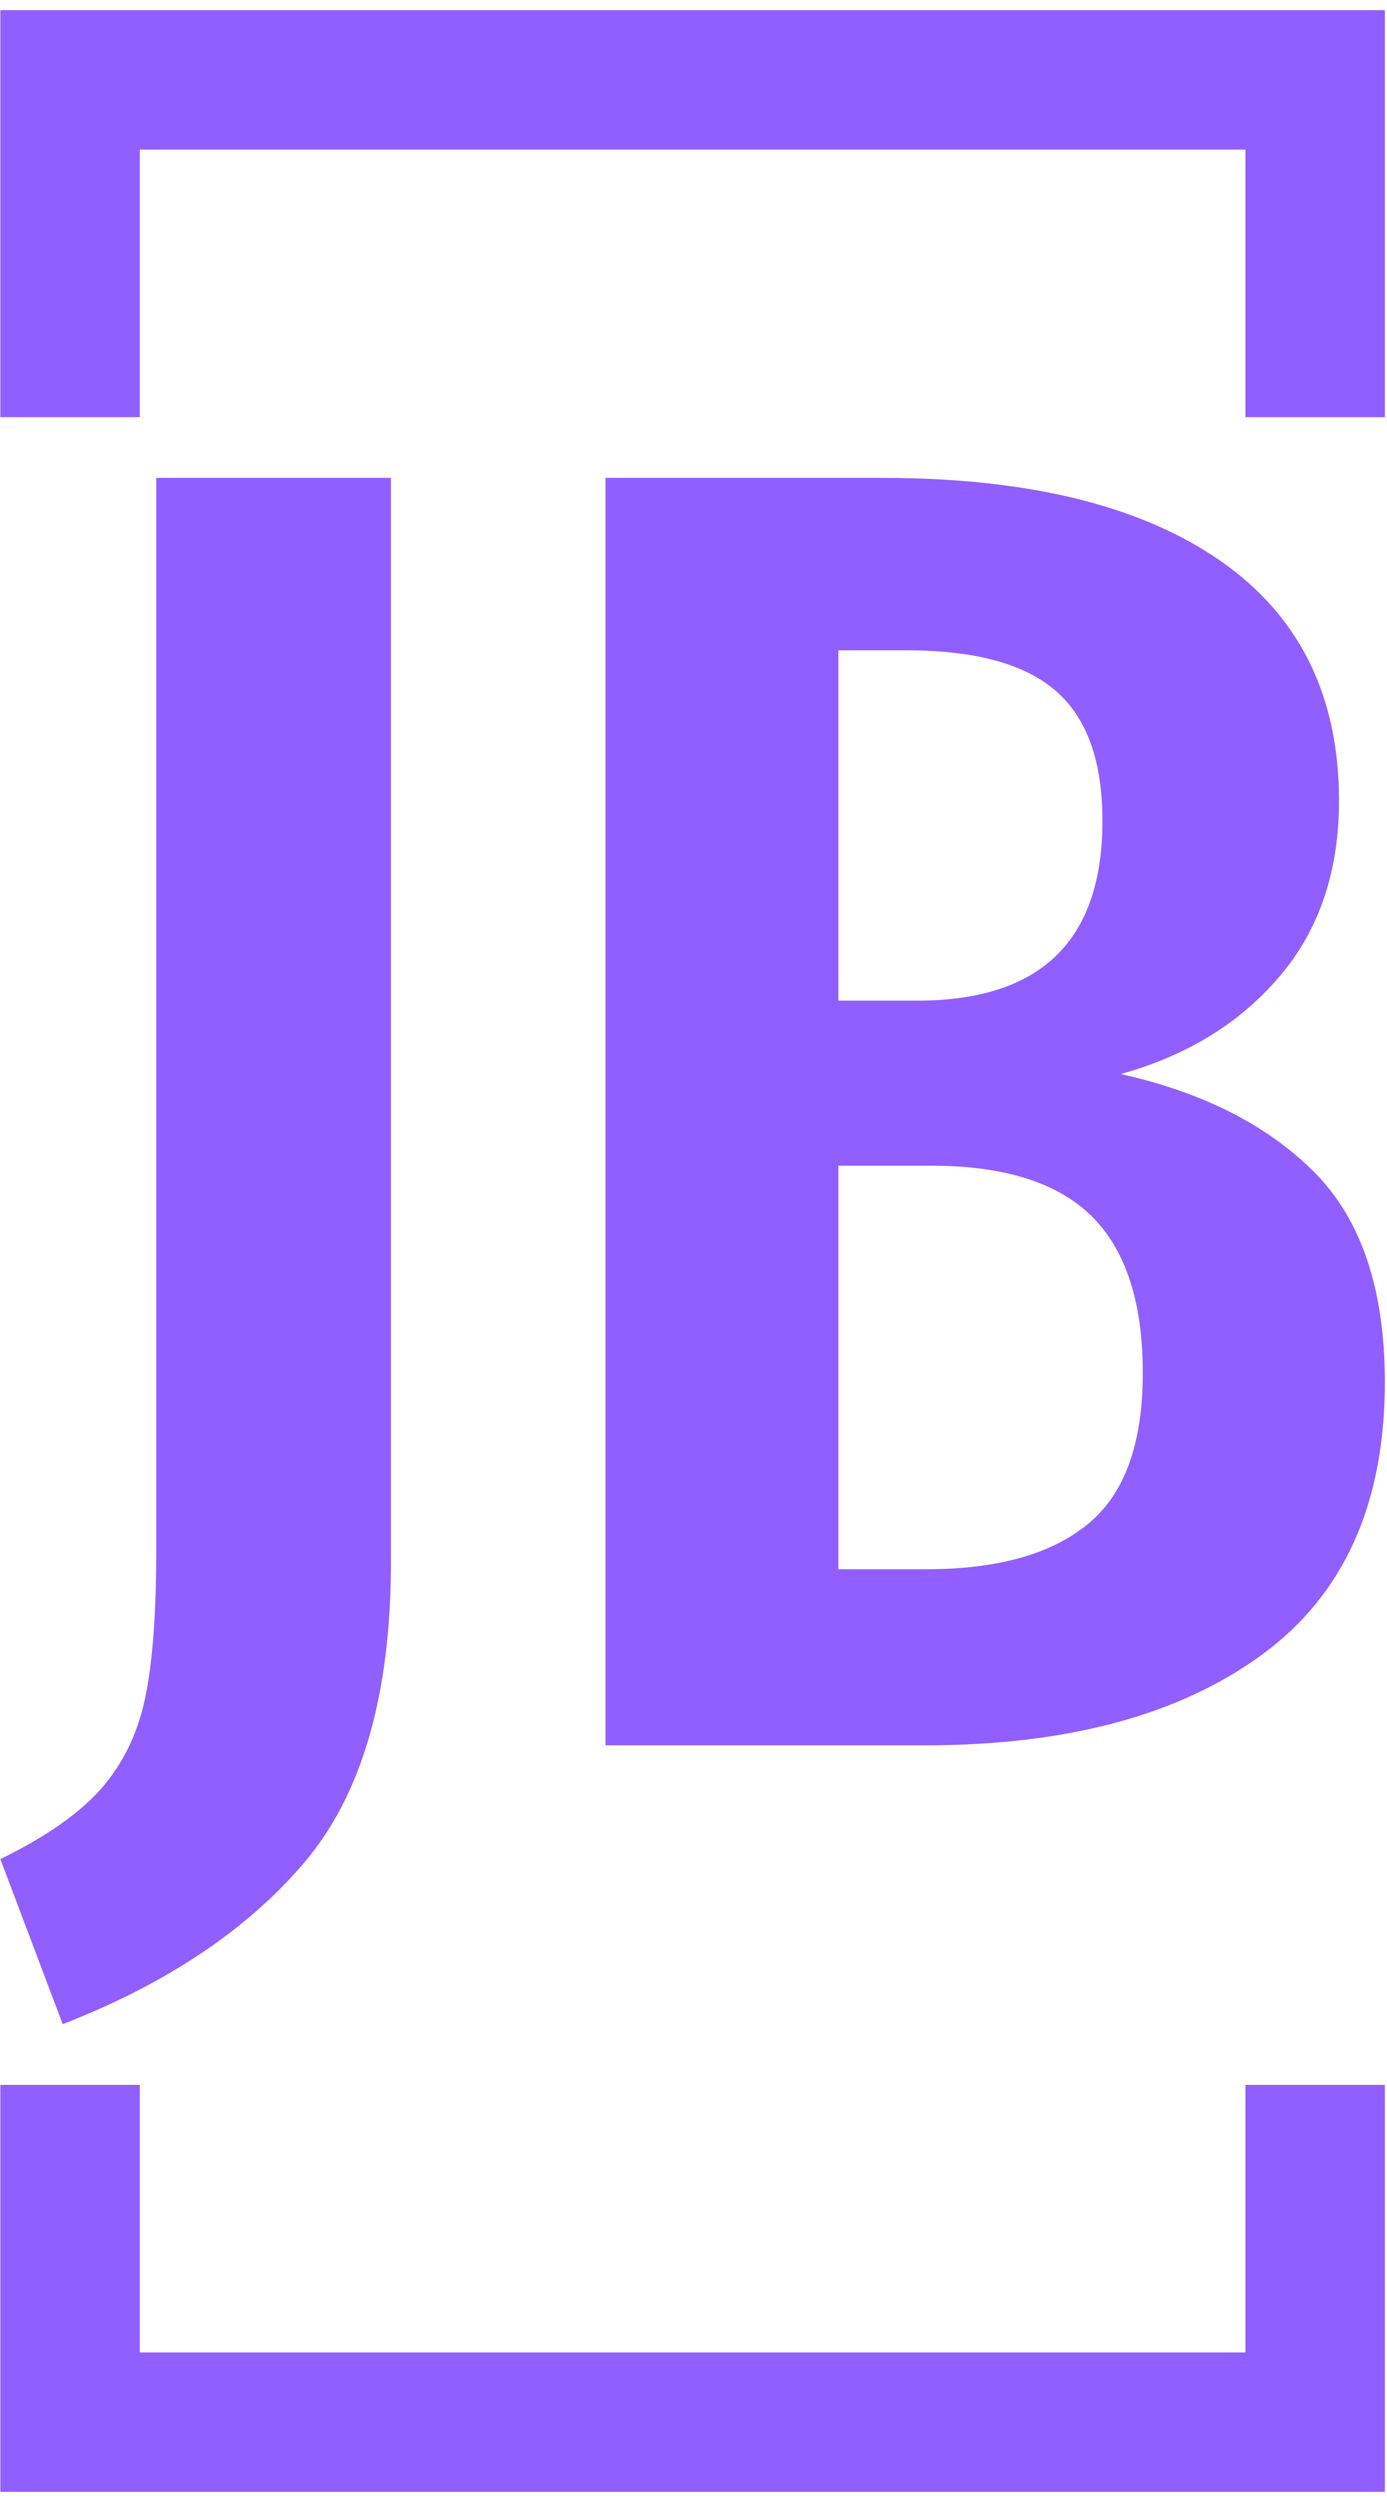
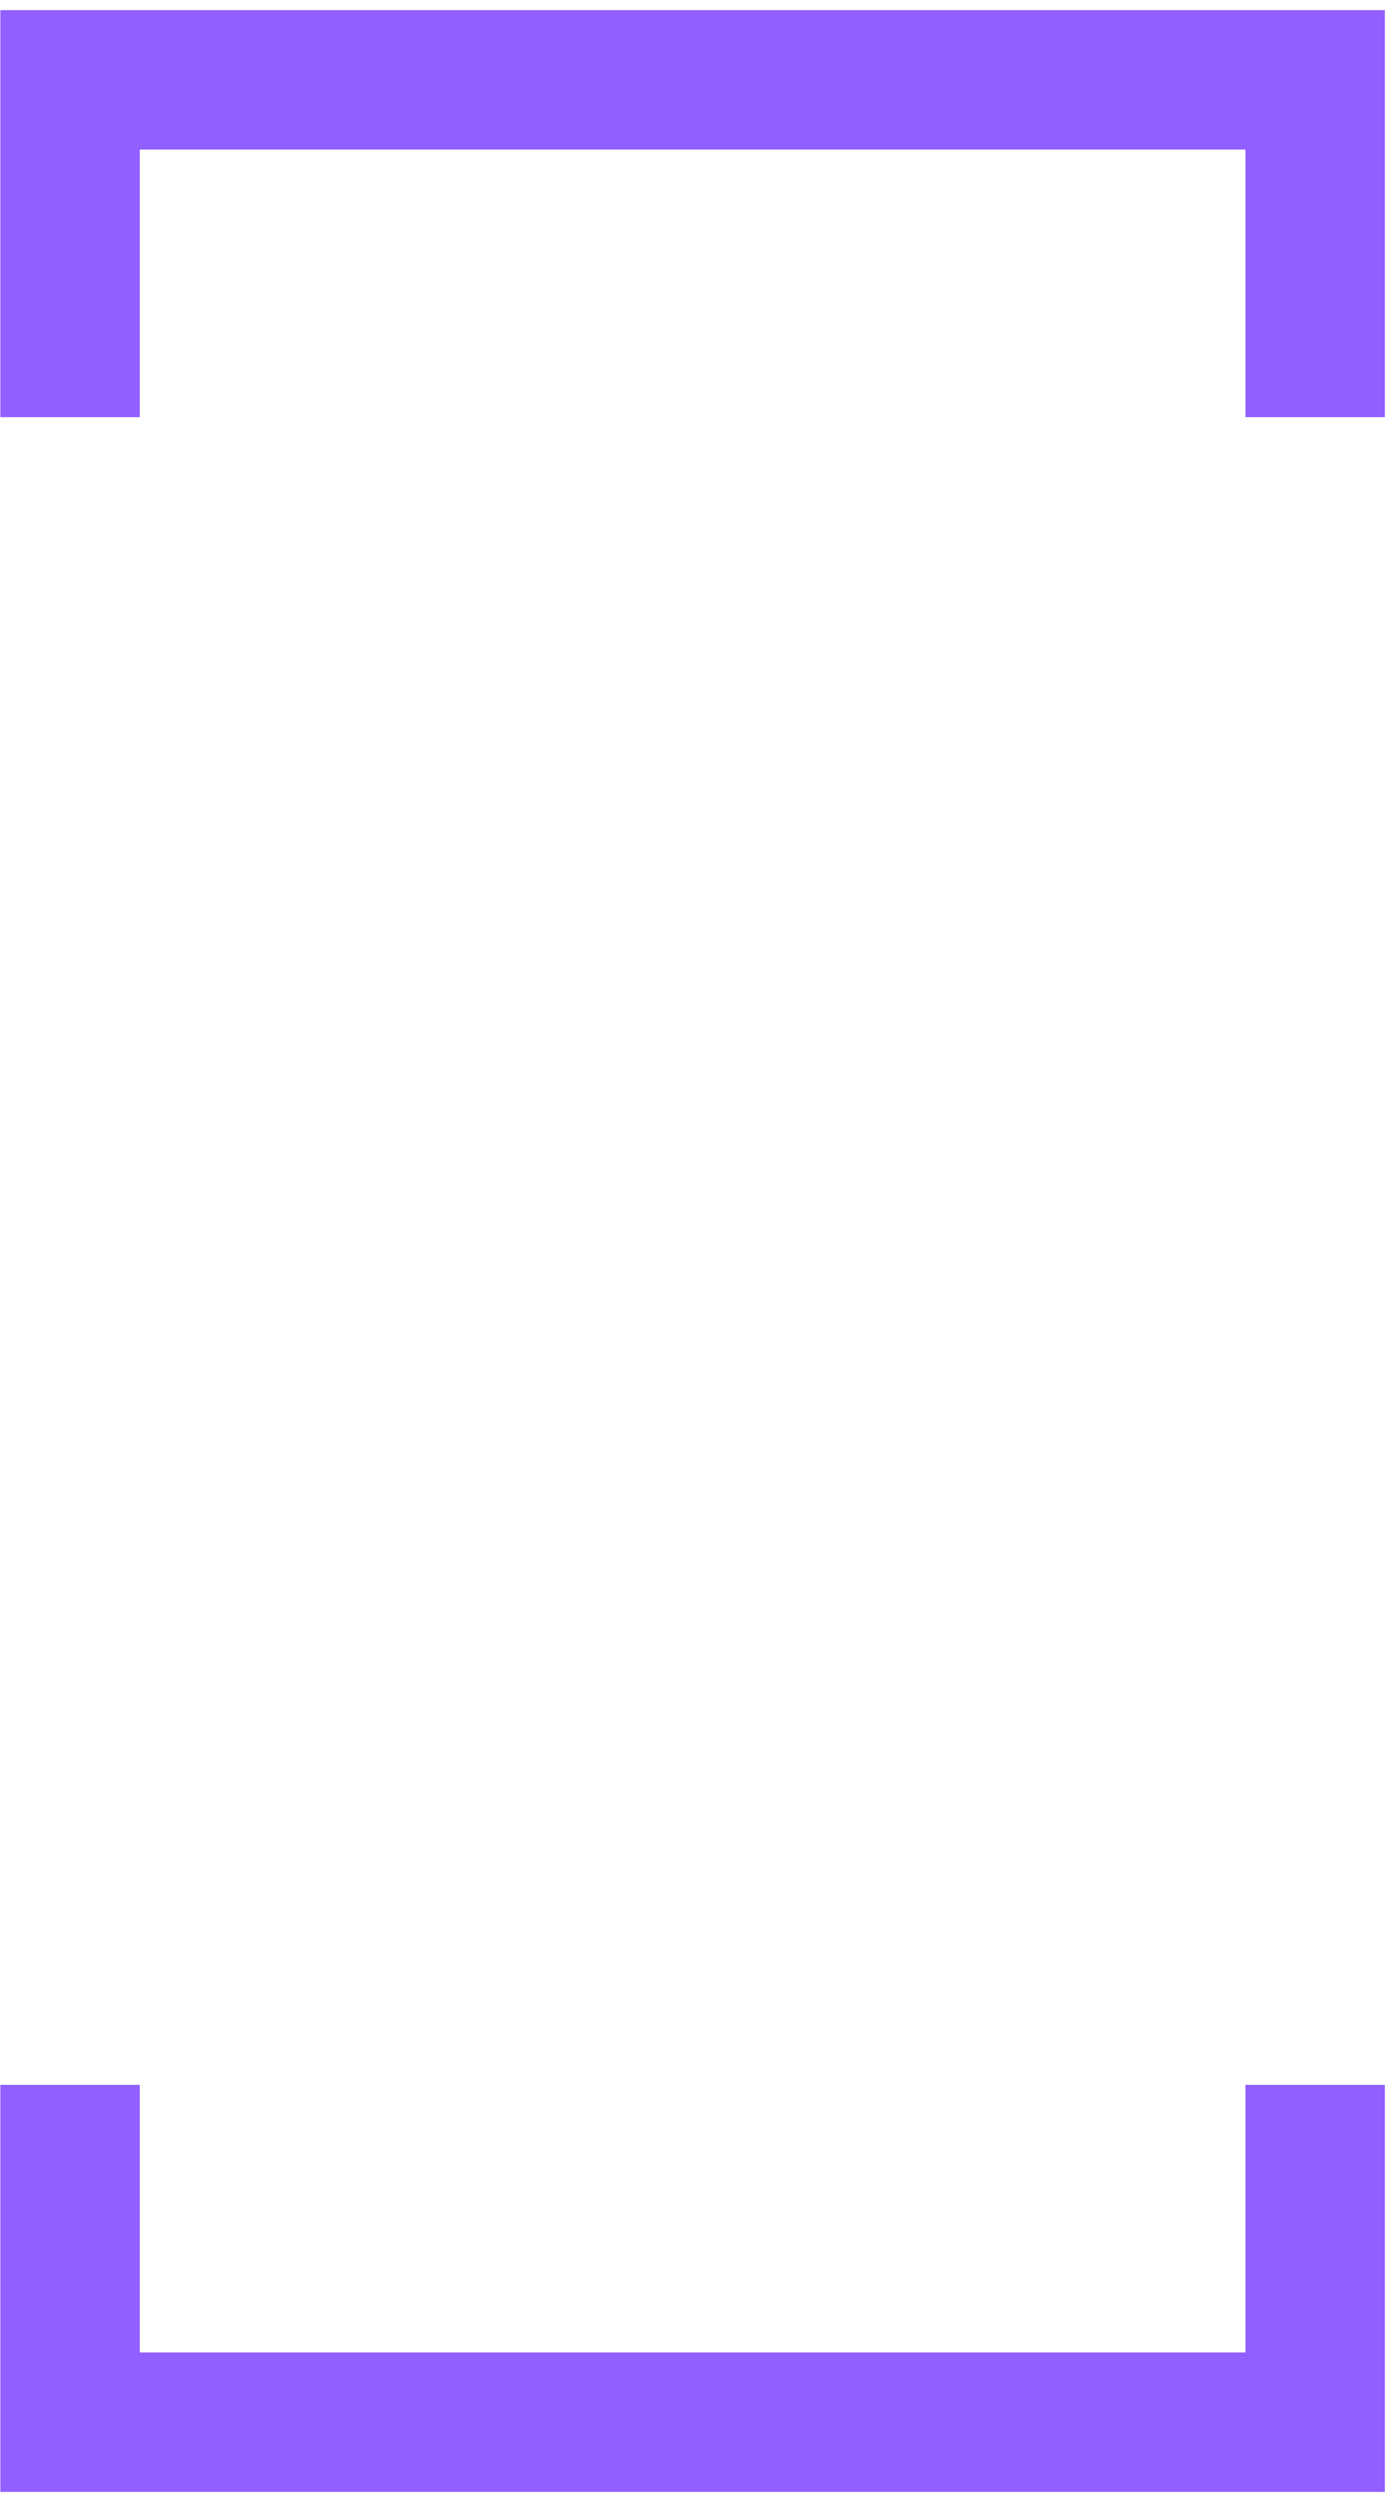
<svg xmlns="http://www.w3.org/2000/svg" version="1.1" width="1000" height="1802" viewBox="0 0 1000 1802">
  <g transform="matrix(1,0,0,1,-0.649,0.73)">
    <svg viewBox="0 0 137 247" data-background-color="#ffffff" preserveAspectRatio="xMidYMid meet" height="1802" width="1000">
      <g id="tight-bounds" transform="matrix(1,0,0,1,0.089,-0.1)">
        <svg viewBox="0 0 136.822 247.2" height="247.2" width="136.822">
          <g>
            <svg />
          </g>
          <g>
            <svg viewBox="0 0 136.822 247.2" height="247.2" width="136.822">
              <g transform="matrix(1,0,0,1,0,47.215)">
                <svg viewBox="0 0 136.822 152.77" height="152.77" width="136.822">
                  <g>
                    <svg viewBox="0 0 136.822 152.77" height="152.77" width="136.822">
                      <g>
                        <svg viewBox="0 0 136.822 152.77" height="152.77" width="136.822">
                          <g>
                            <svg viewBox="0 0 136.822 152.77" height="152.77" width="136.822">
                              <g id="textblocktransform">
                                <svg viewBox="0 0 136.822 152.77" height="152.77" width="136.822" id="textblock">
                                  <g>
                                    <svg viewBox="0 0 136.822 152.77" height="152.77" width="136.822">
                                      <g transform="matrix(1,0,0,1,0,0)">
                                        <svg width="136.822" viewBox="-0.45 -34.55 37.75 42.15" height="152.77" data-palette-color="#915eff">
-                                           <path d="M10.2-34.55L10.2-5Q10.2 0.4 7.85 3.18 5.5 5.95 1.25 7.6L1.25 7.6-0.45 3.1Q1.4 2.2 2.3 1.18 3.2 0.15 3.5-1.3 3.8-2.75 3.8-5.25L3.8-5.25 3.8-34.55 10.2-34.55ZM30.1-18.3Q33.45-17.55 35.37-15.63 37.3-13.7 37.3-9.9L37.3-9.9Q37.3-4.9 33.92-2.45 30.55 0 24.75 0L24.75 0 16.05 0 16.05-34.55 23.6-34.55Q29.55-34.55 32.8-32.3 36.05-30.05 36.05-25.75L36.05-25.75Q36.05-22.85 34.42-20.95 32.8-19.05 30.1-18.3L30.1-18.3ZM24.25-29.85L22.4-29.85 22.4-20.3 24.55-20.3Q29.6-20.3 29.6-25.2L29.6-25.2Q29.6-27.65 28.32-28.75 27.05-29.85 24.25-29.85L24.25-29.85ZM24.8-4.8Q27.7-4.8 29.2-6.03 30.7-7.25 30.7-10.15L30.7-10.15Q30.7-13.05 29.3-14.43 27.9-15.8 24.95-15.8L24.95-15.8 22.4-15.8 22.4-4.8 24.8-4.8Z" opacity="1" transform="matrix(1,0,0,1,0,0)" fill="#915eff" class="undefined-text-0" data-fill-palette-color="primary" id="text-0" />
-                                         </svg>
+                                           </svg>
                                      </g>
                                    </svg>
                                  </g>
                                </svg>
                              </g>
                            </svg>
                          </g>
                          <g />
                        </svg>
                      </g>
                    </svg>
                  </g>
                </svg>
              </g>
              <path d="M0 41.215L0 1 136.822 1 136.822 41.215 123.045 41.215 123.045 14.777 13.777 14.777 13.777 41.215 0 41.215M0 205.985L0 246.2 136.822 246.2 136.822 205.985 123.045 205.985 123.045 232.423 13.777 232.423 13.777 205.985 0 205.985" fill="#915eff" stroke="transparent" data-fill-palette-color="primary" />
            </svg>
          </g>
          <defs />
        </svg>
        <rect width="136.822" height="247.2" fill="none" stroke="none" visibility="hidden" />
      </g>
    </svg>
  </g>
</svg>